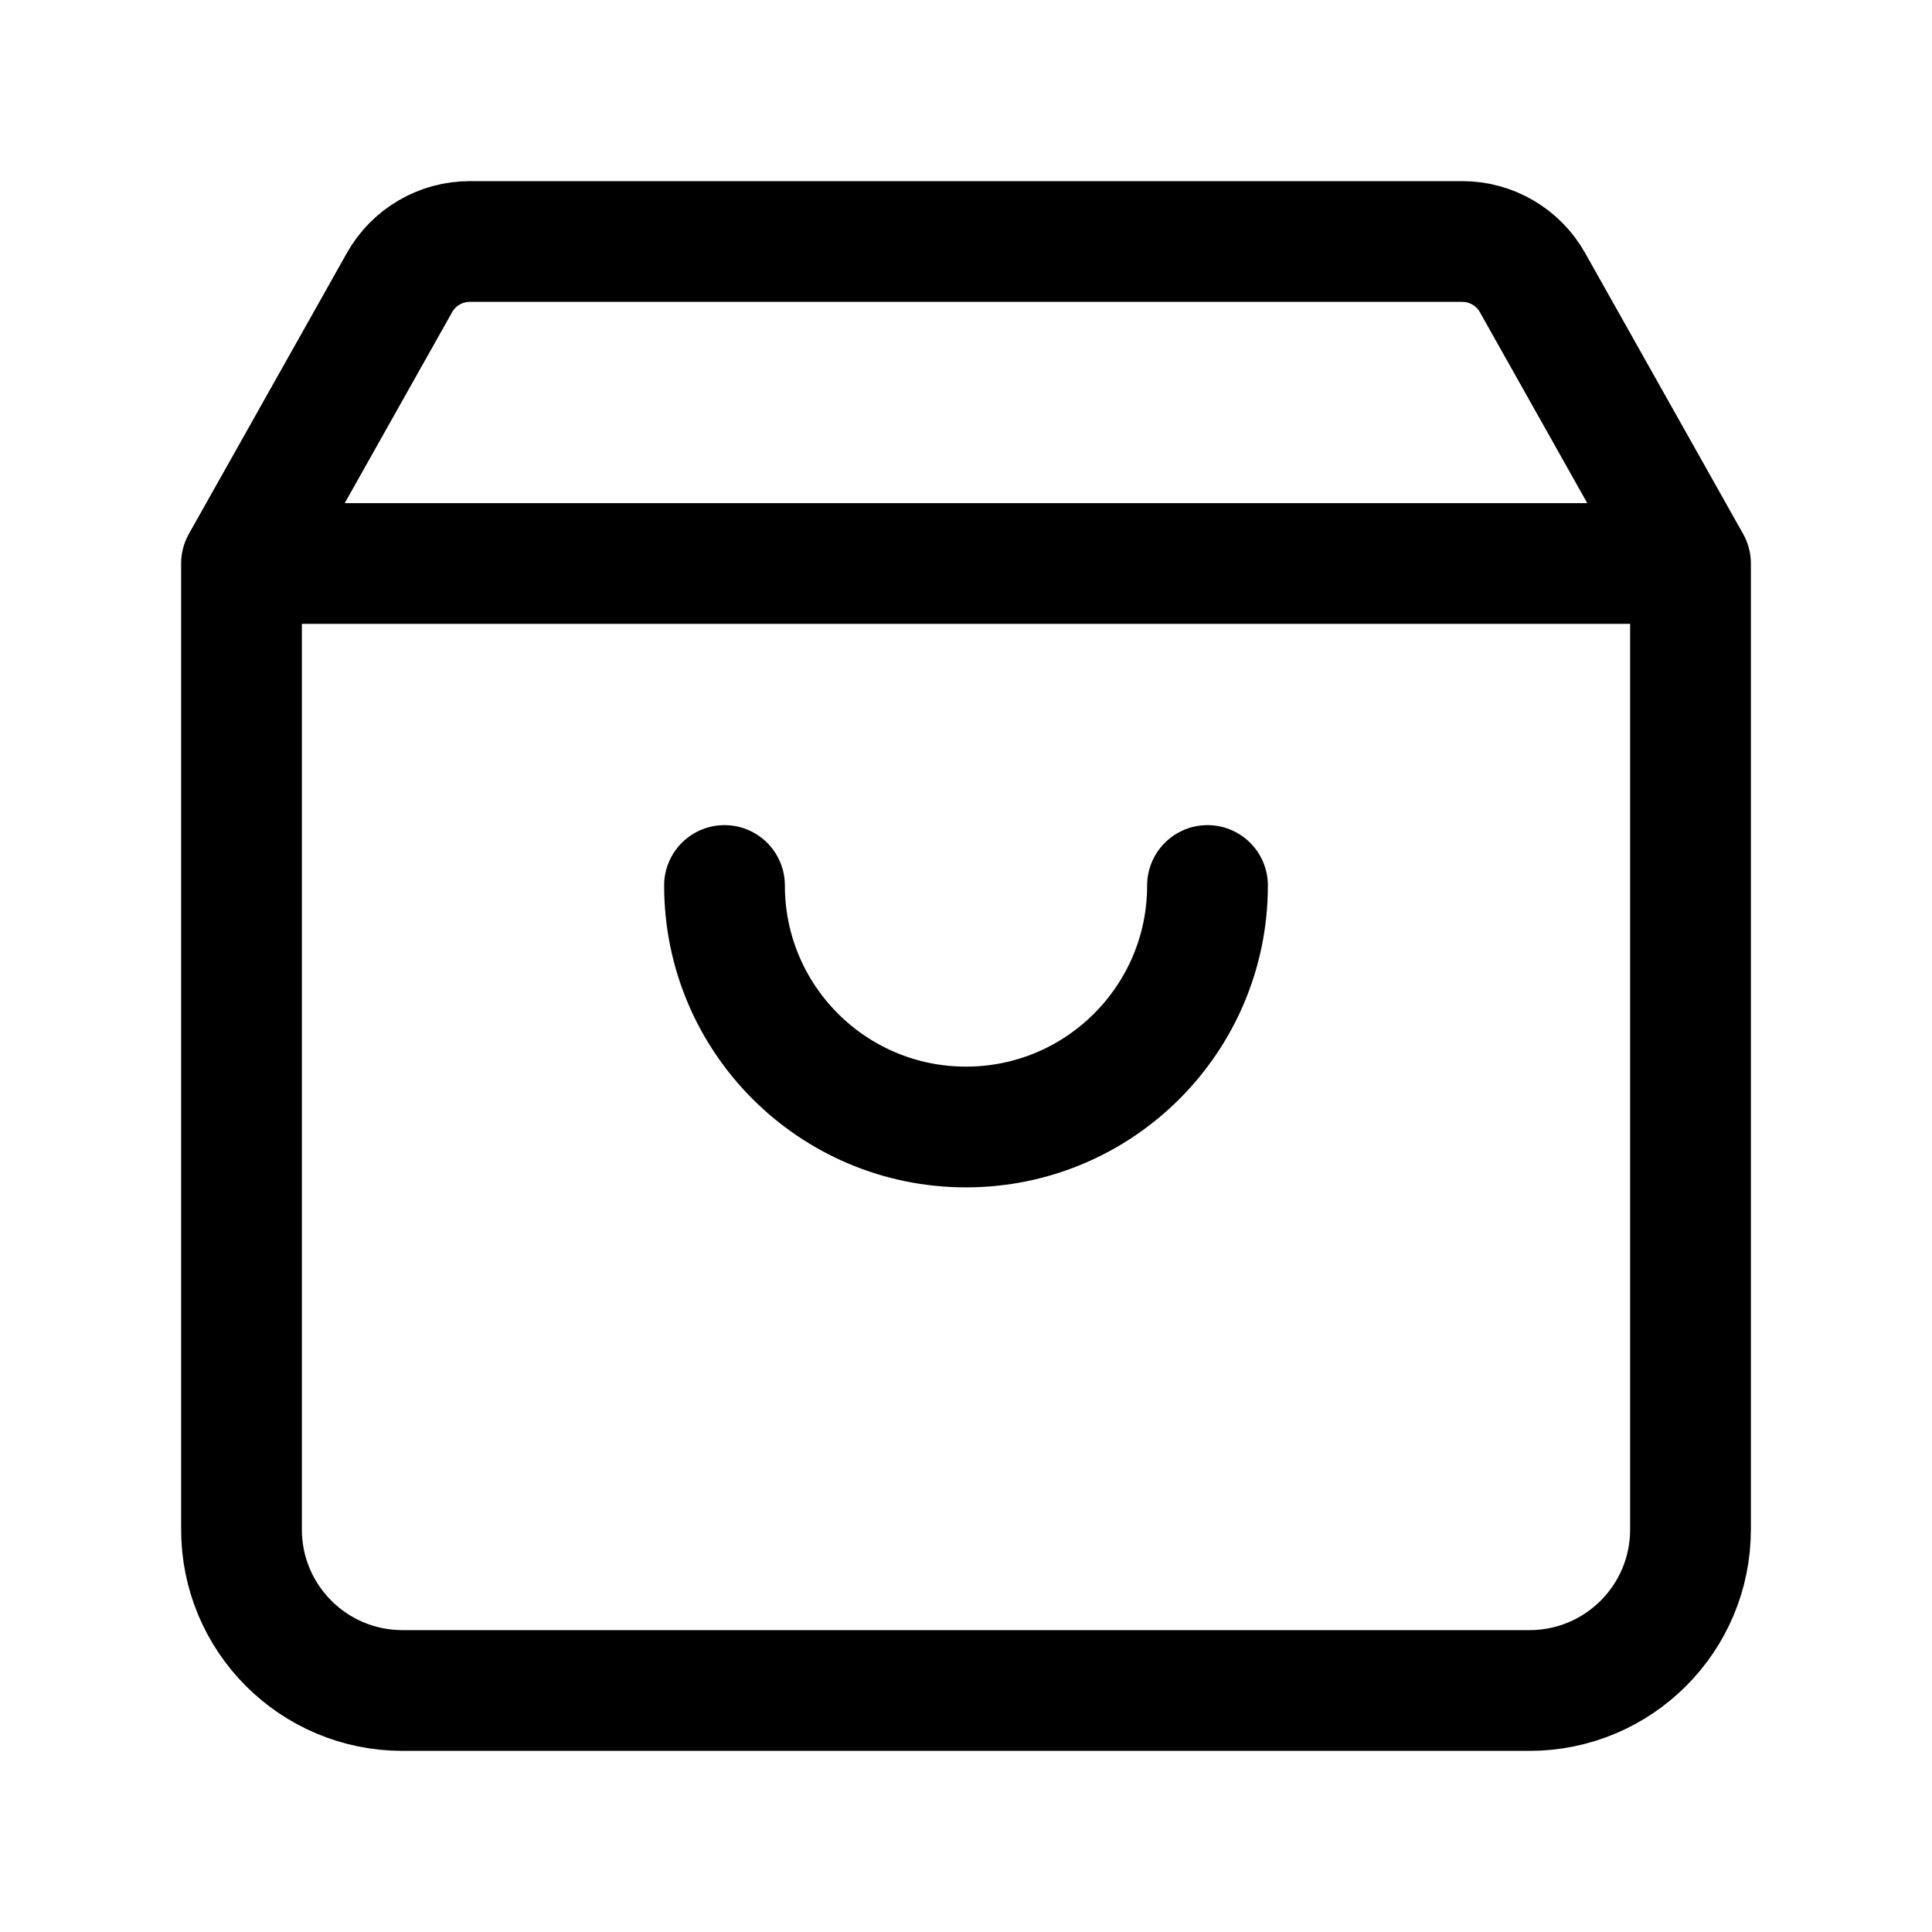
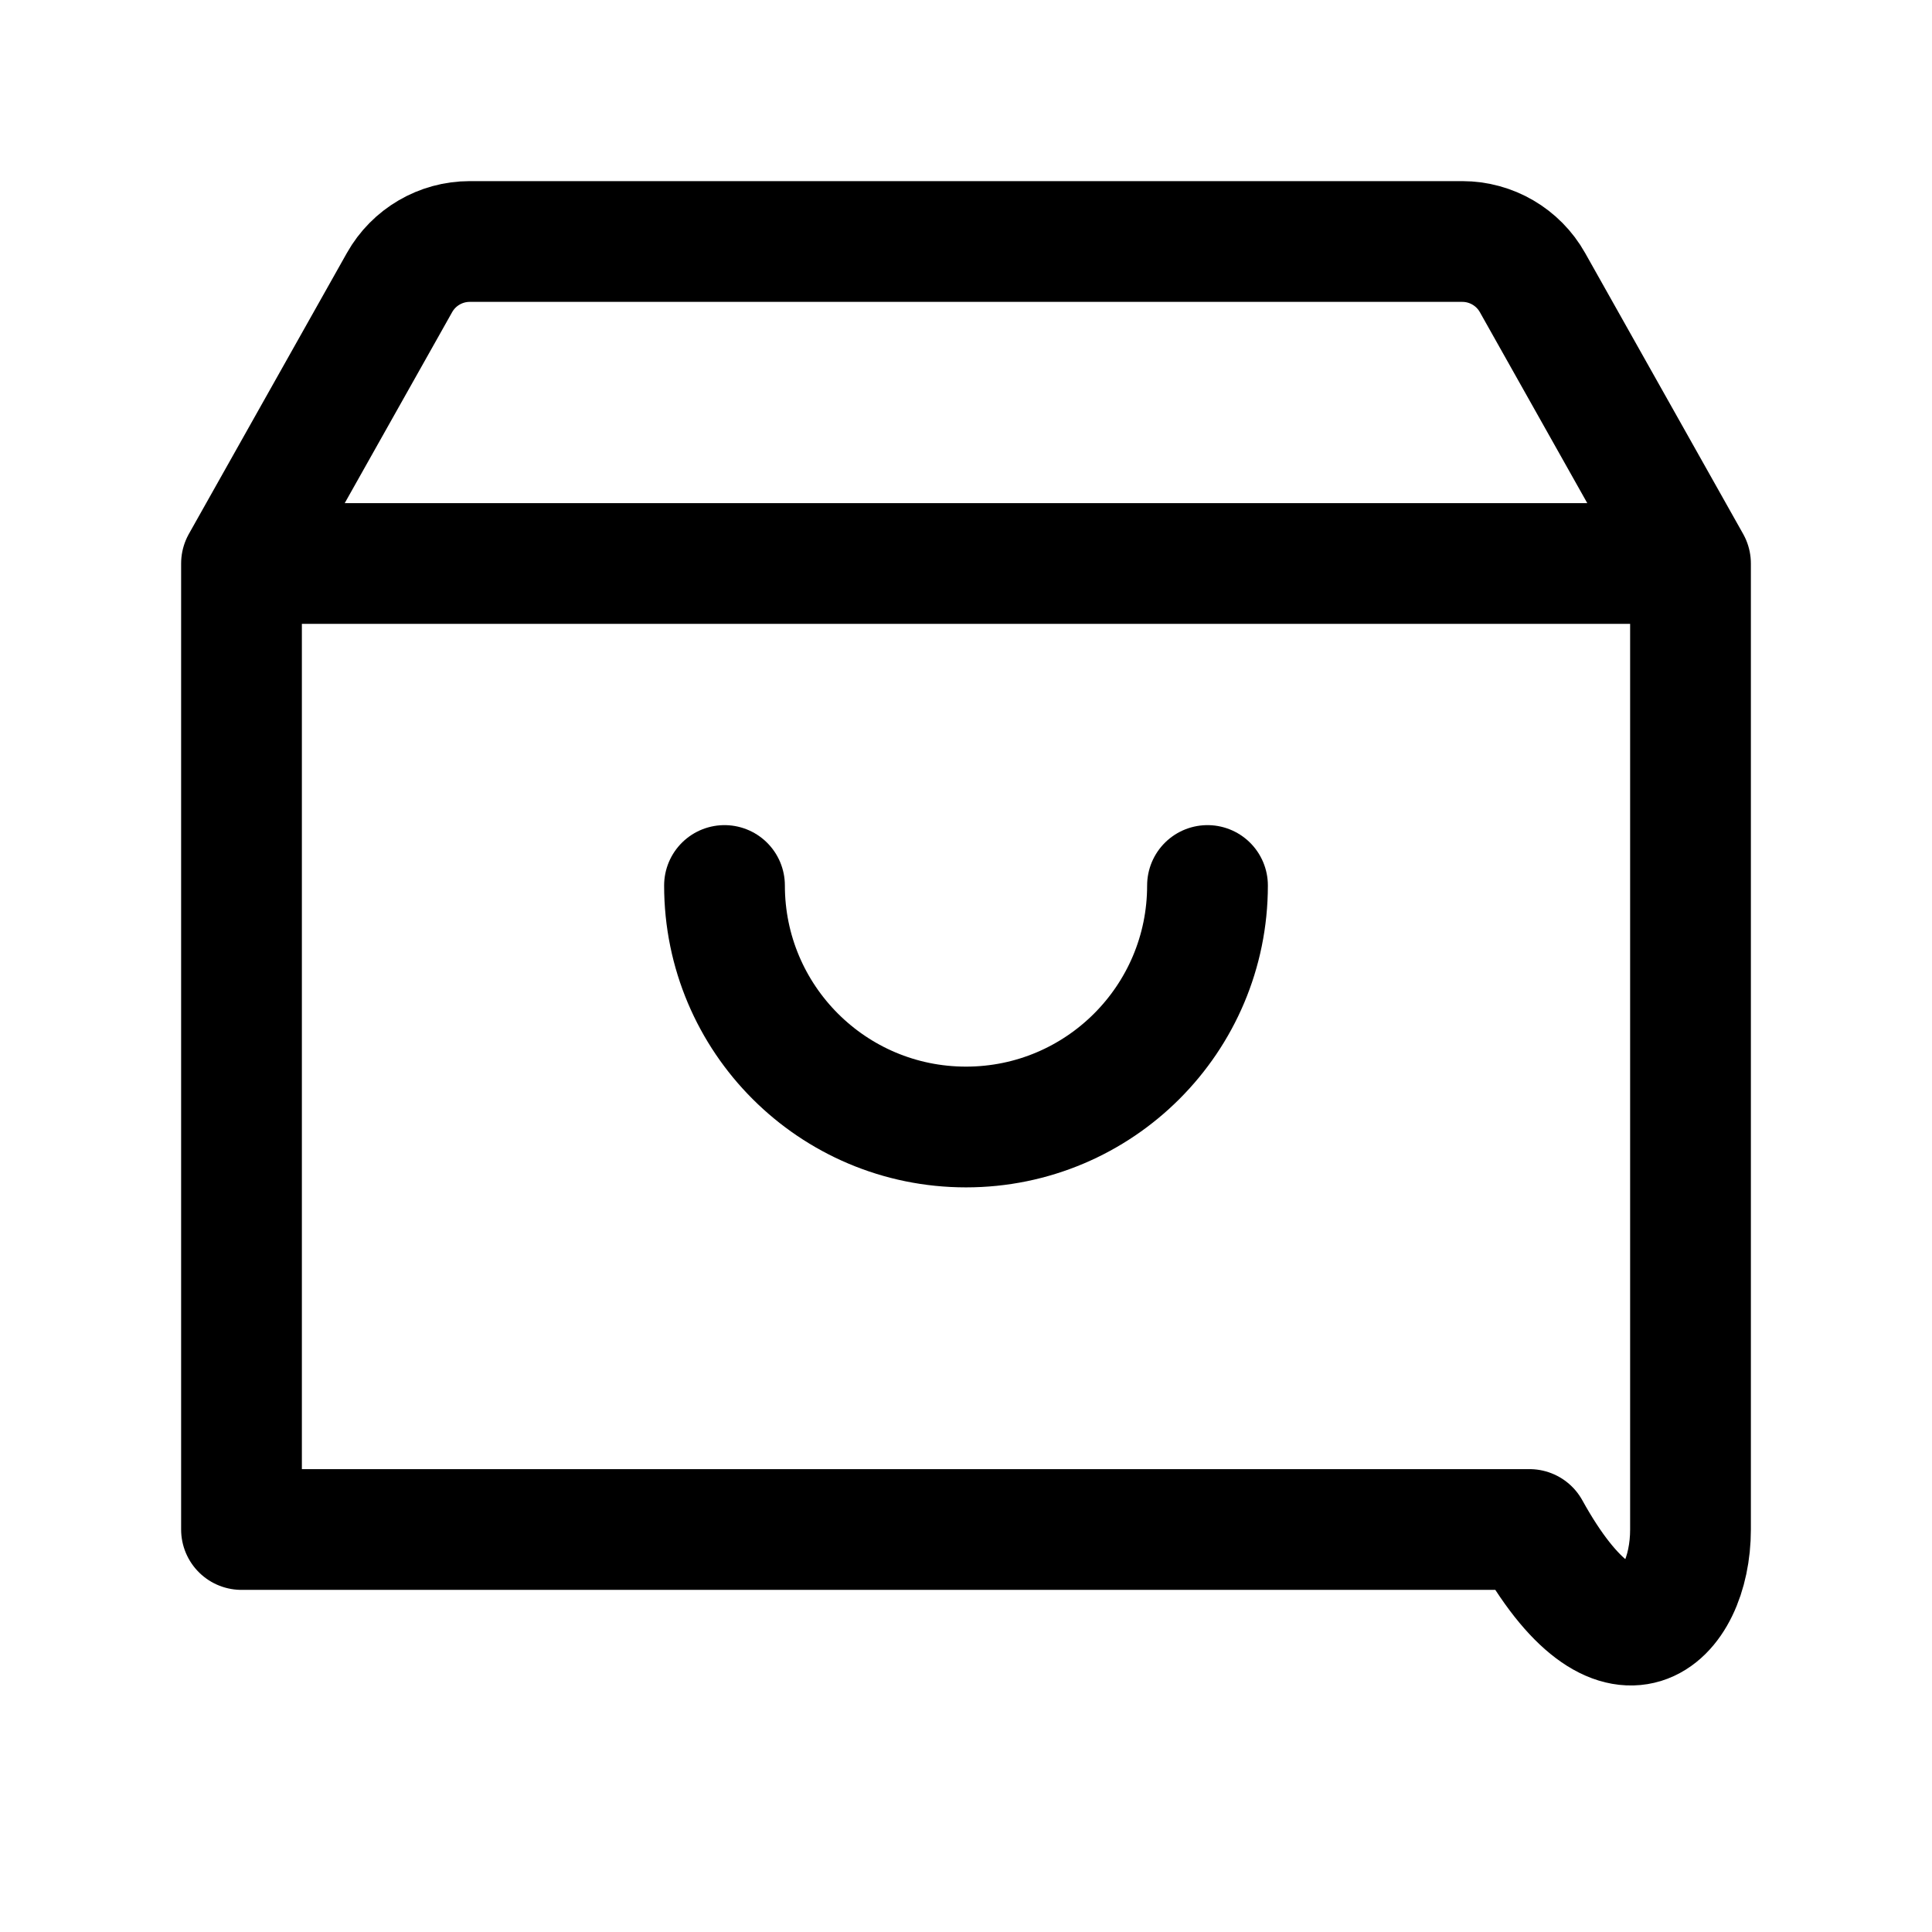
<svg xmlns="http://www.w3.org/2000/svg" fill="none" viewBox="0 0 24 24" height="24" width="24">
-   <path stroke-linejoin="round" stroke-linecap="round" stroke-width="1.5" stroke="#000000" d="M3 7H21M3 7V19C3 20.105 3.895 21 5 21H19C20.105 21 21 20.105 21 19V7M3 7L4.963 3.51C5.14 3.195 5.474 3 5.835 3H18.165C18.526 3 18.86 3.195 19.037 3.51L21 7M15 11C15 12.657 13.657 14 12 14C10.343 14 9 12.657 9 11" />
+   <path stroke-linejoin="round" stroke-linecap="round" stroke-width="1.5" stroke="#000000" d="M3 7H21M3 7V19H19C20.105 21 21 20.105 21 19V7M3 7L4.963 3.51C5.14 3.195 5.474 3 5.835 3H18.165C18.526 3 18.86 3.195 19.037 3.51L21 7M15 11C15 12.657 13.657 14 12 14C10.343 14 9 12.657 9 11" />
</svg>